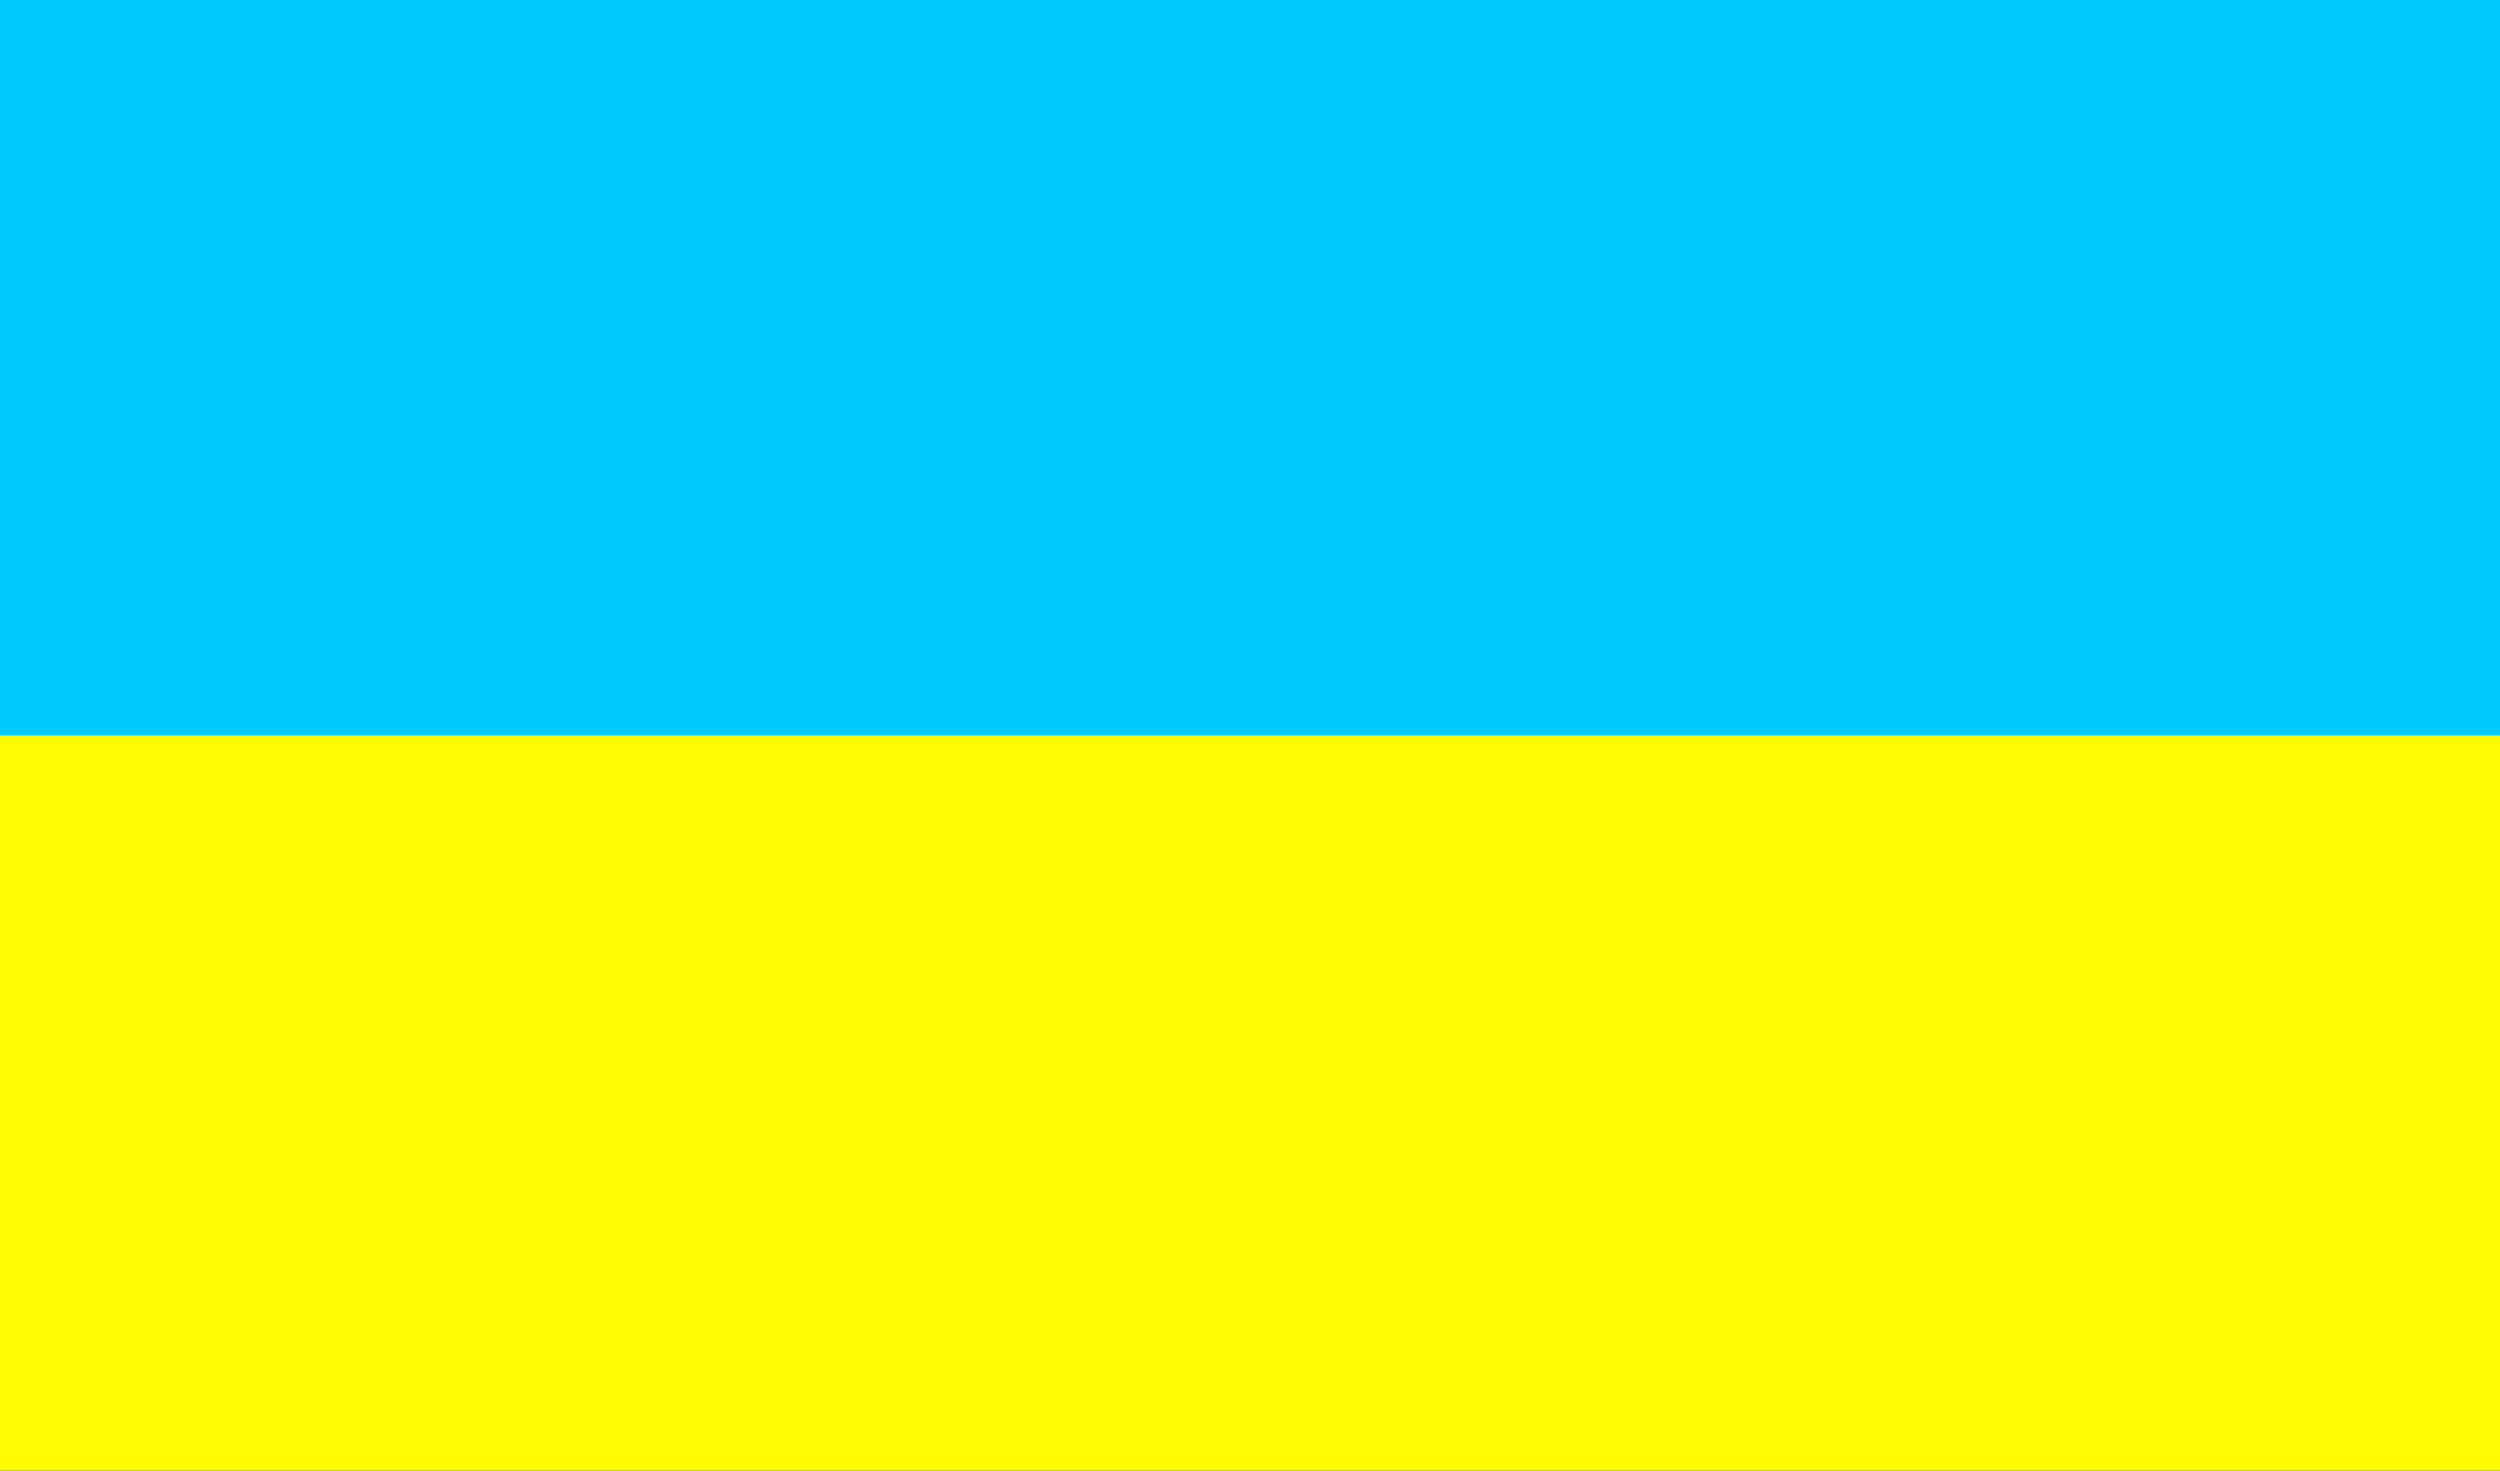
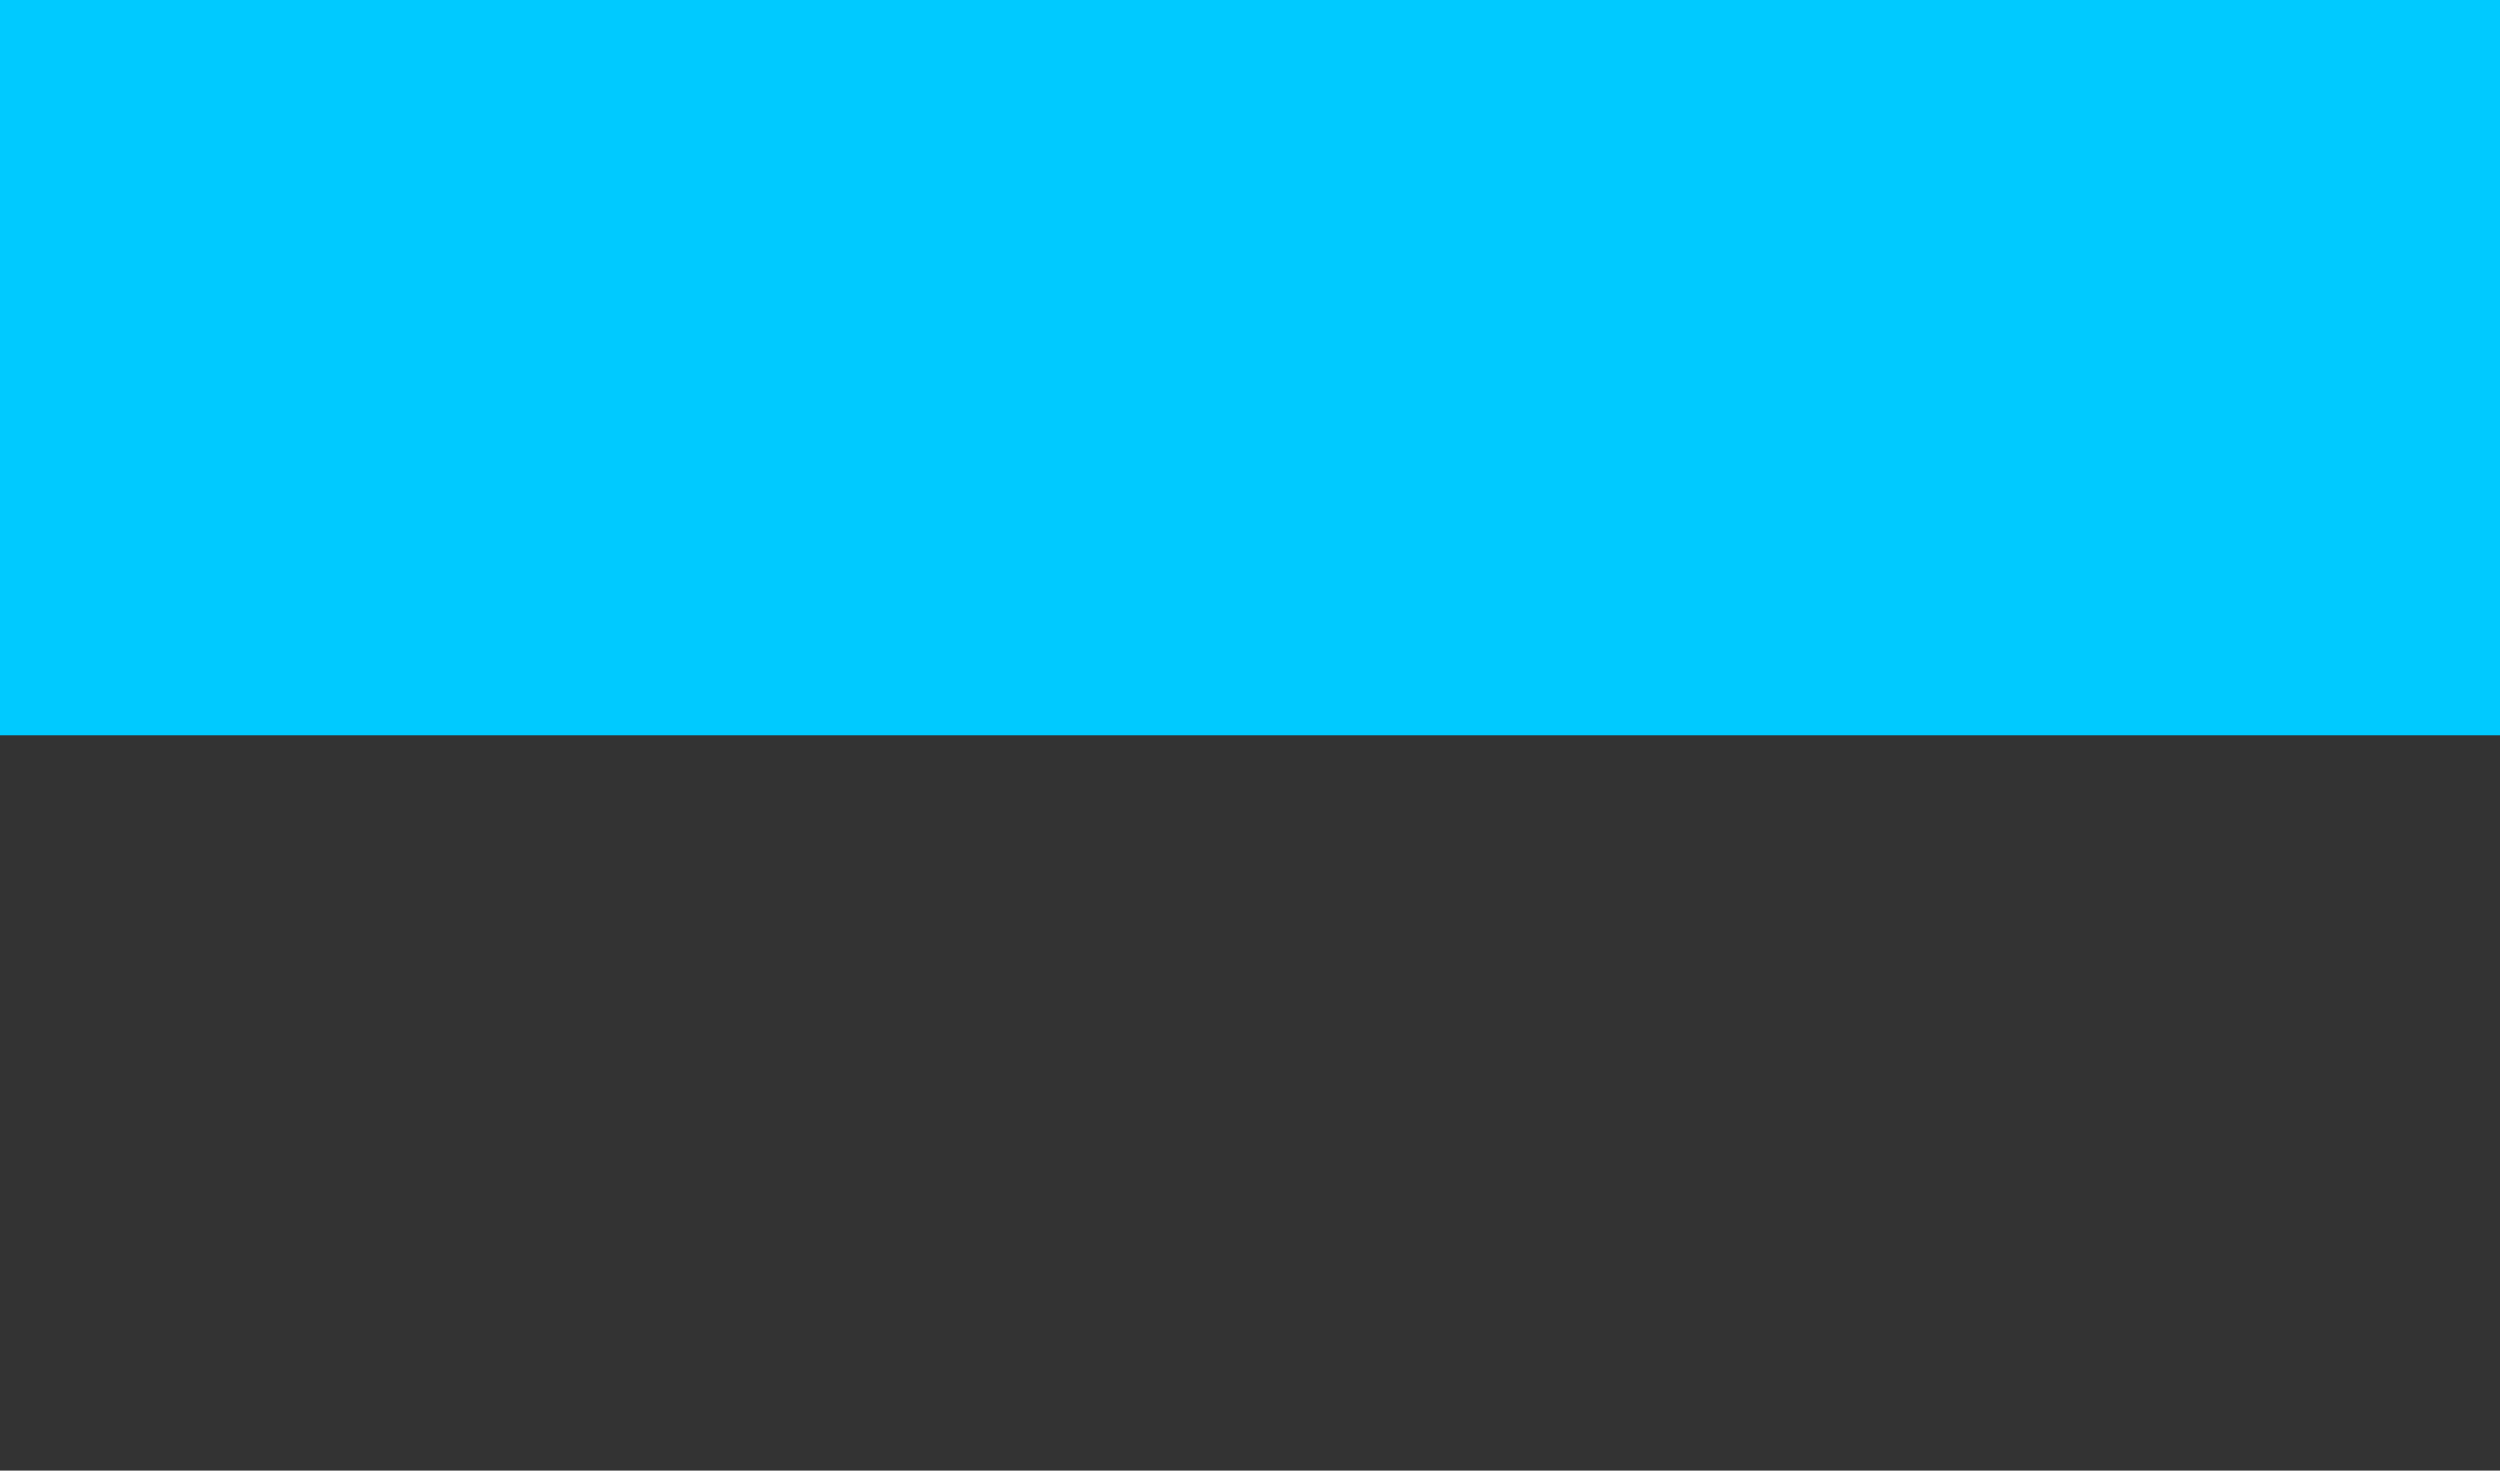
<svg xmlns="http://www.w3.org/2000/svg" width="17" height="10" viewBox="0 0 17 10" enable-background="new 0 0 17 10">
  <rect x="0" y="0" width="17" height="10" fill="#333333" stroke="none" />
  <style type="text/css">.st0{fill:#00CAFF;} .st1{fill:#FFFC00;}</style>
  <path class="st0" d="M0 0h17v5h-17z" />
-   <path class="st1" d="M0 5h17v5h-17z" />
</svg>